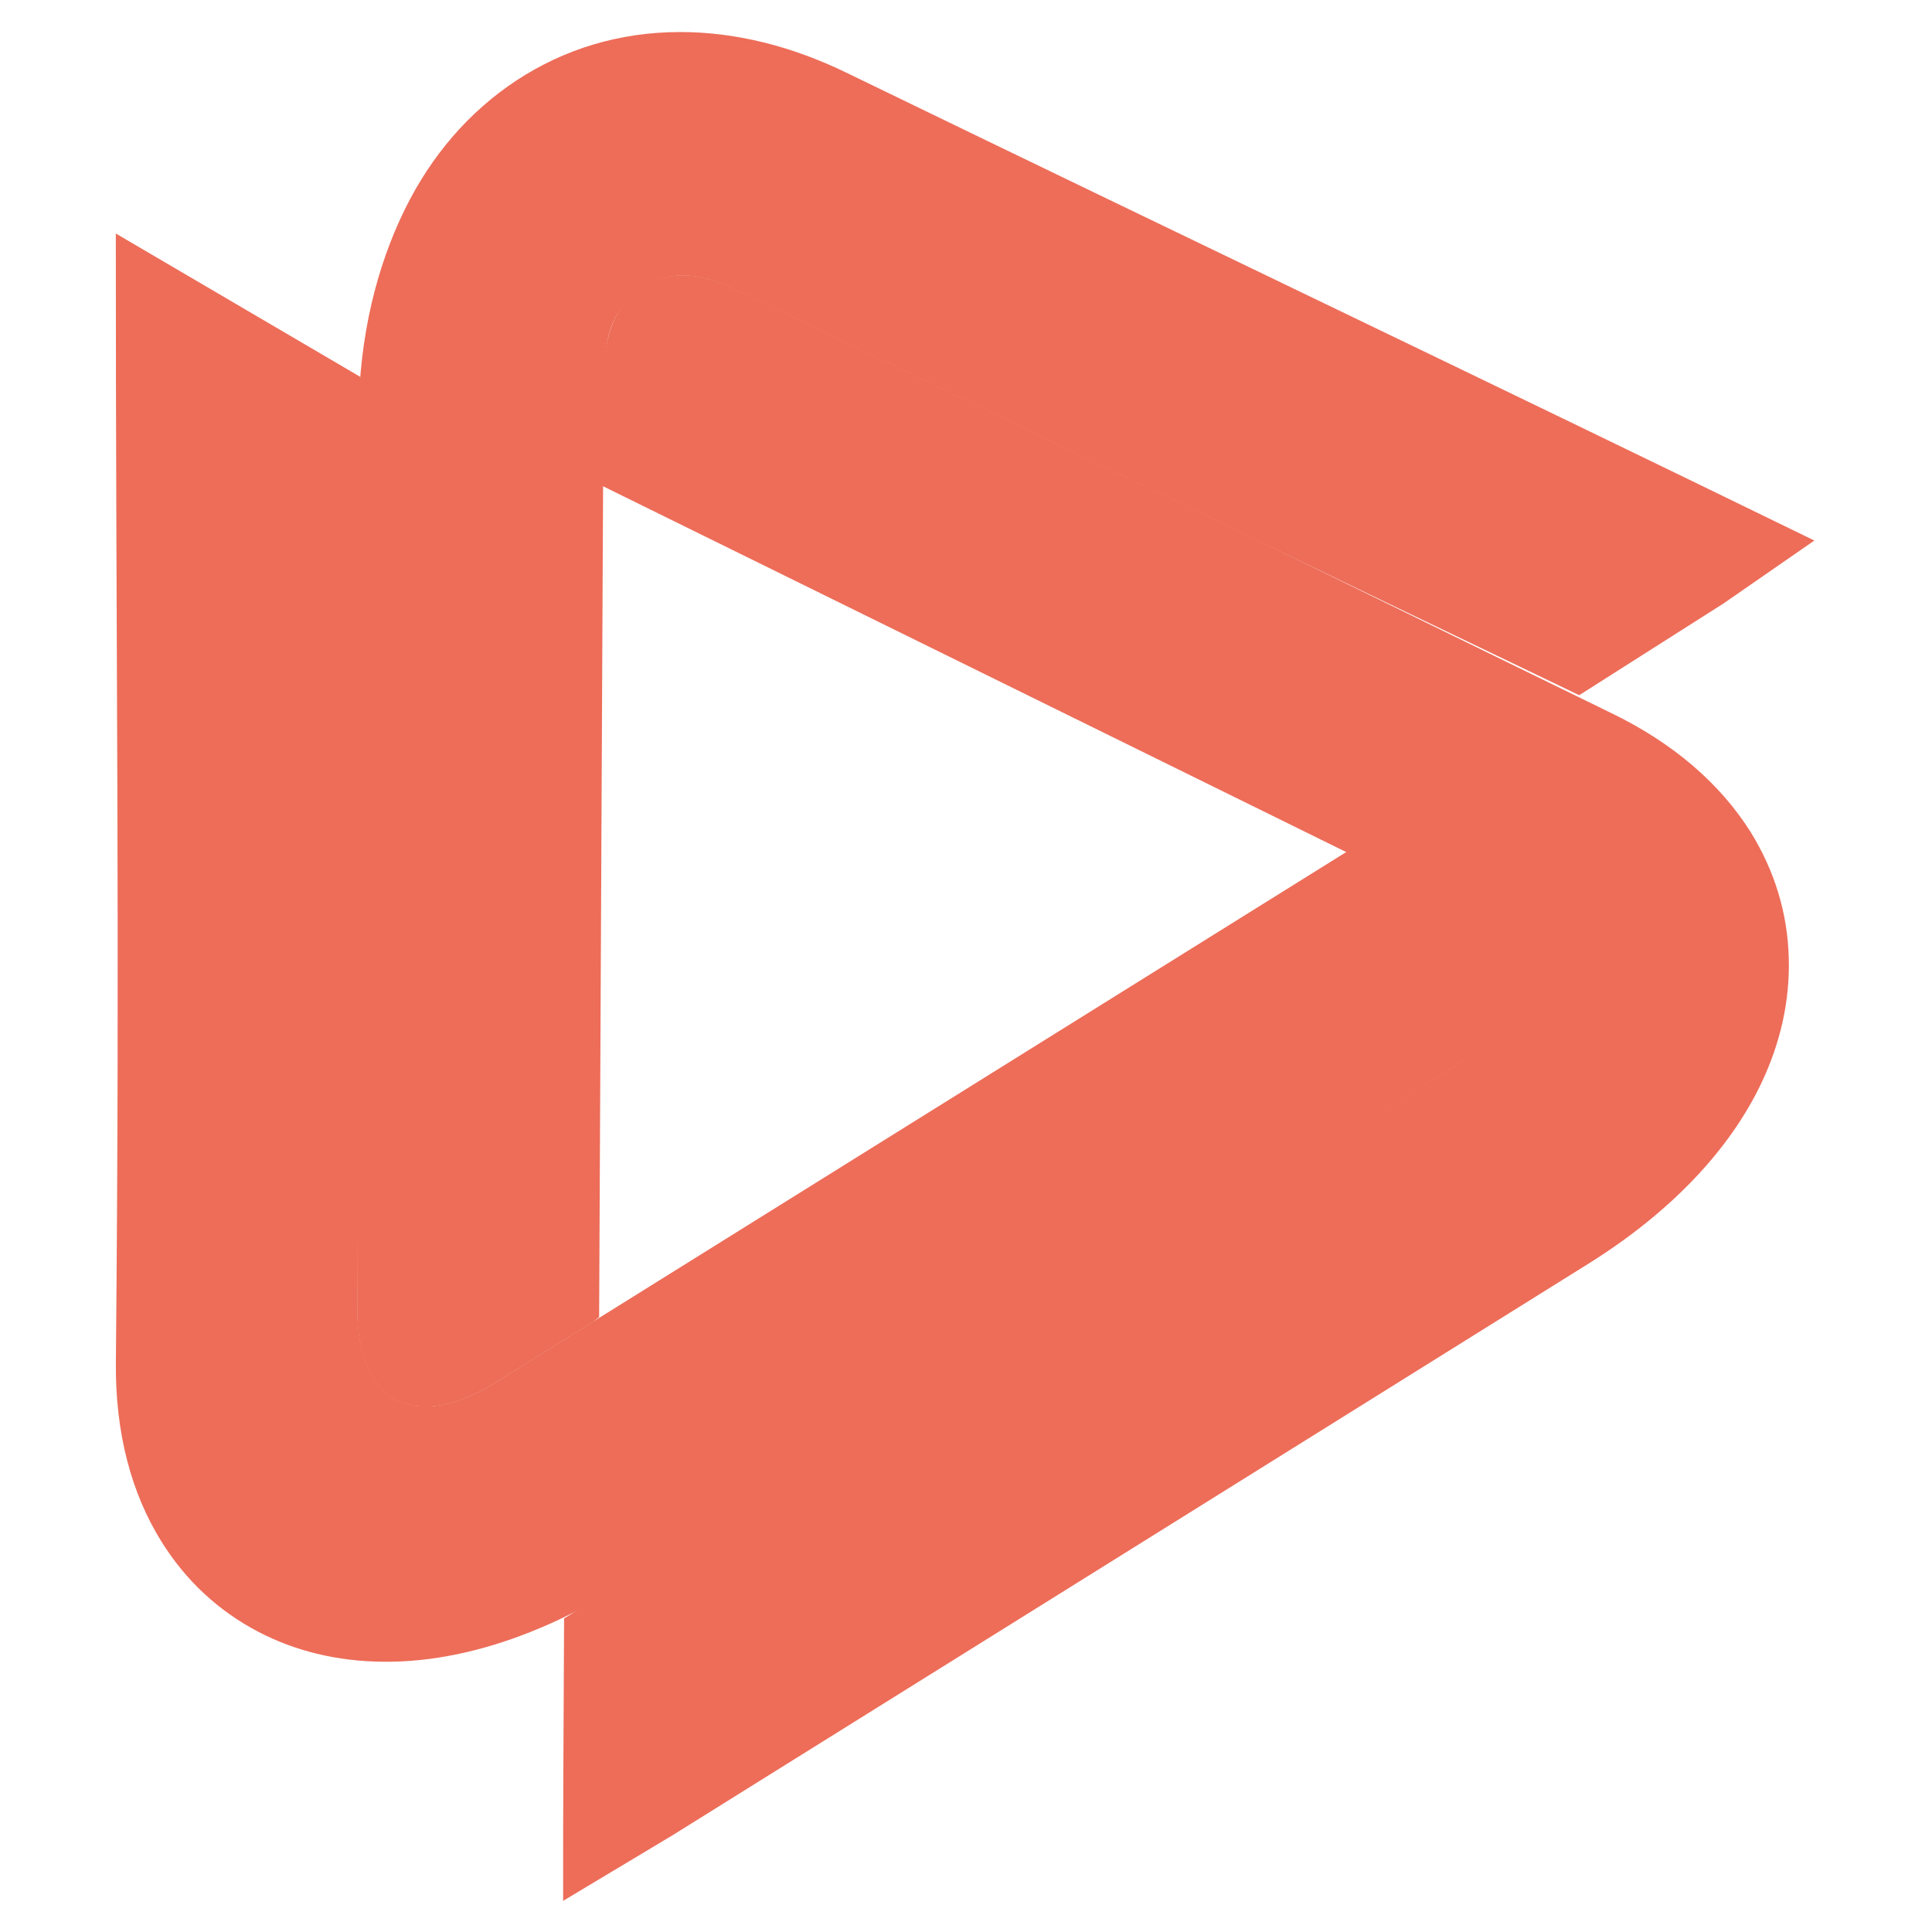
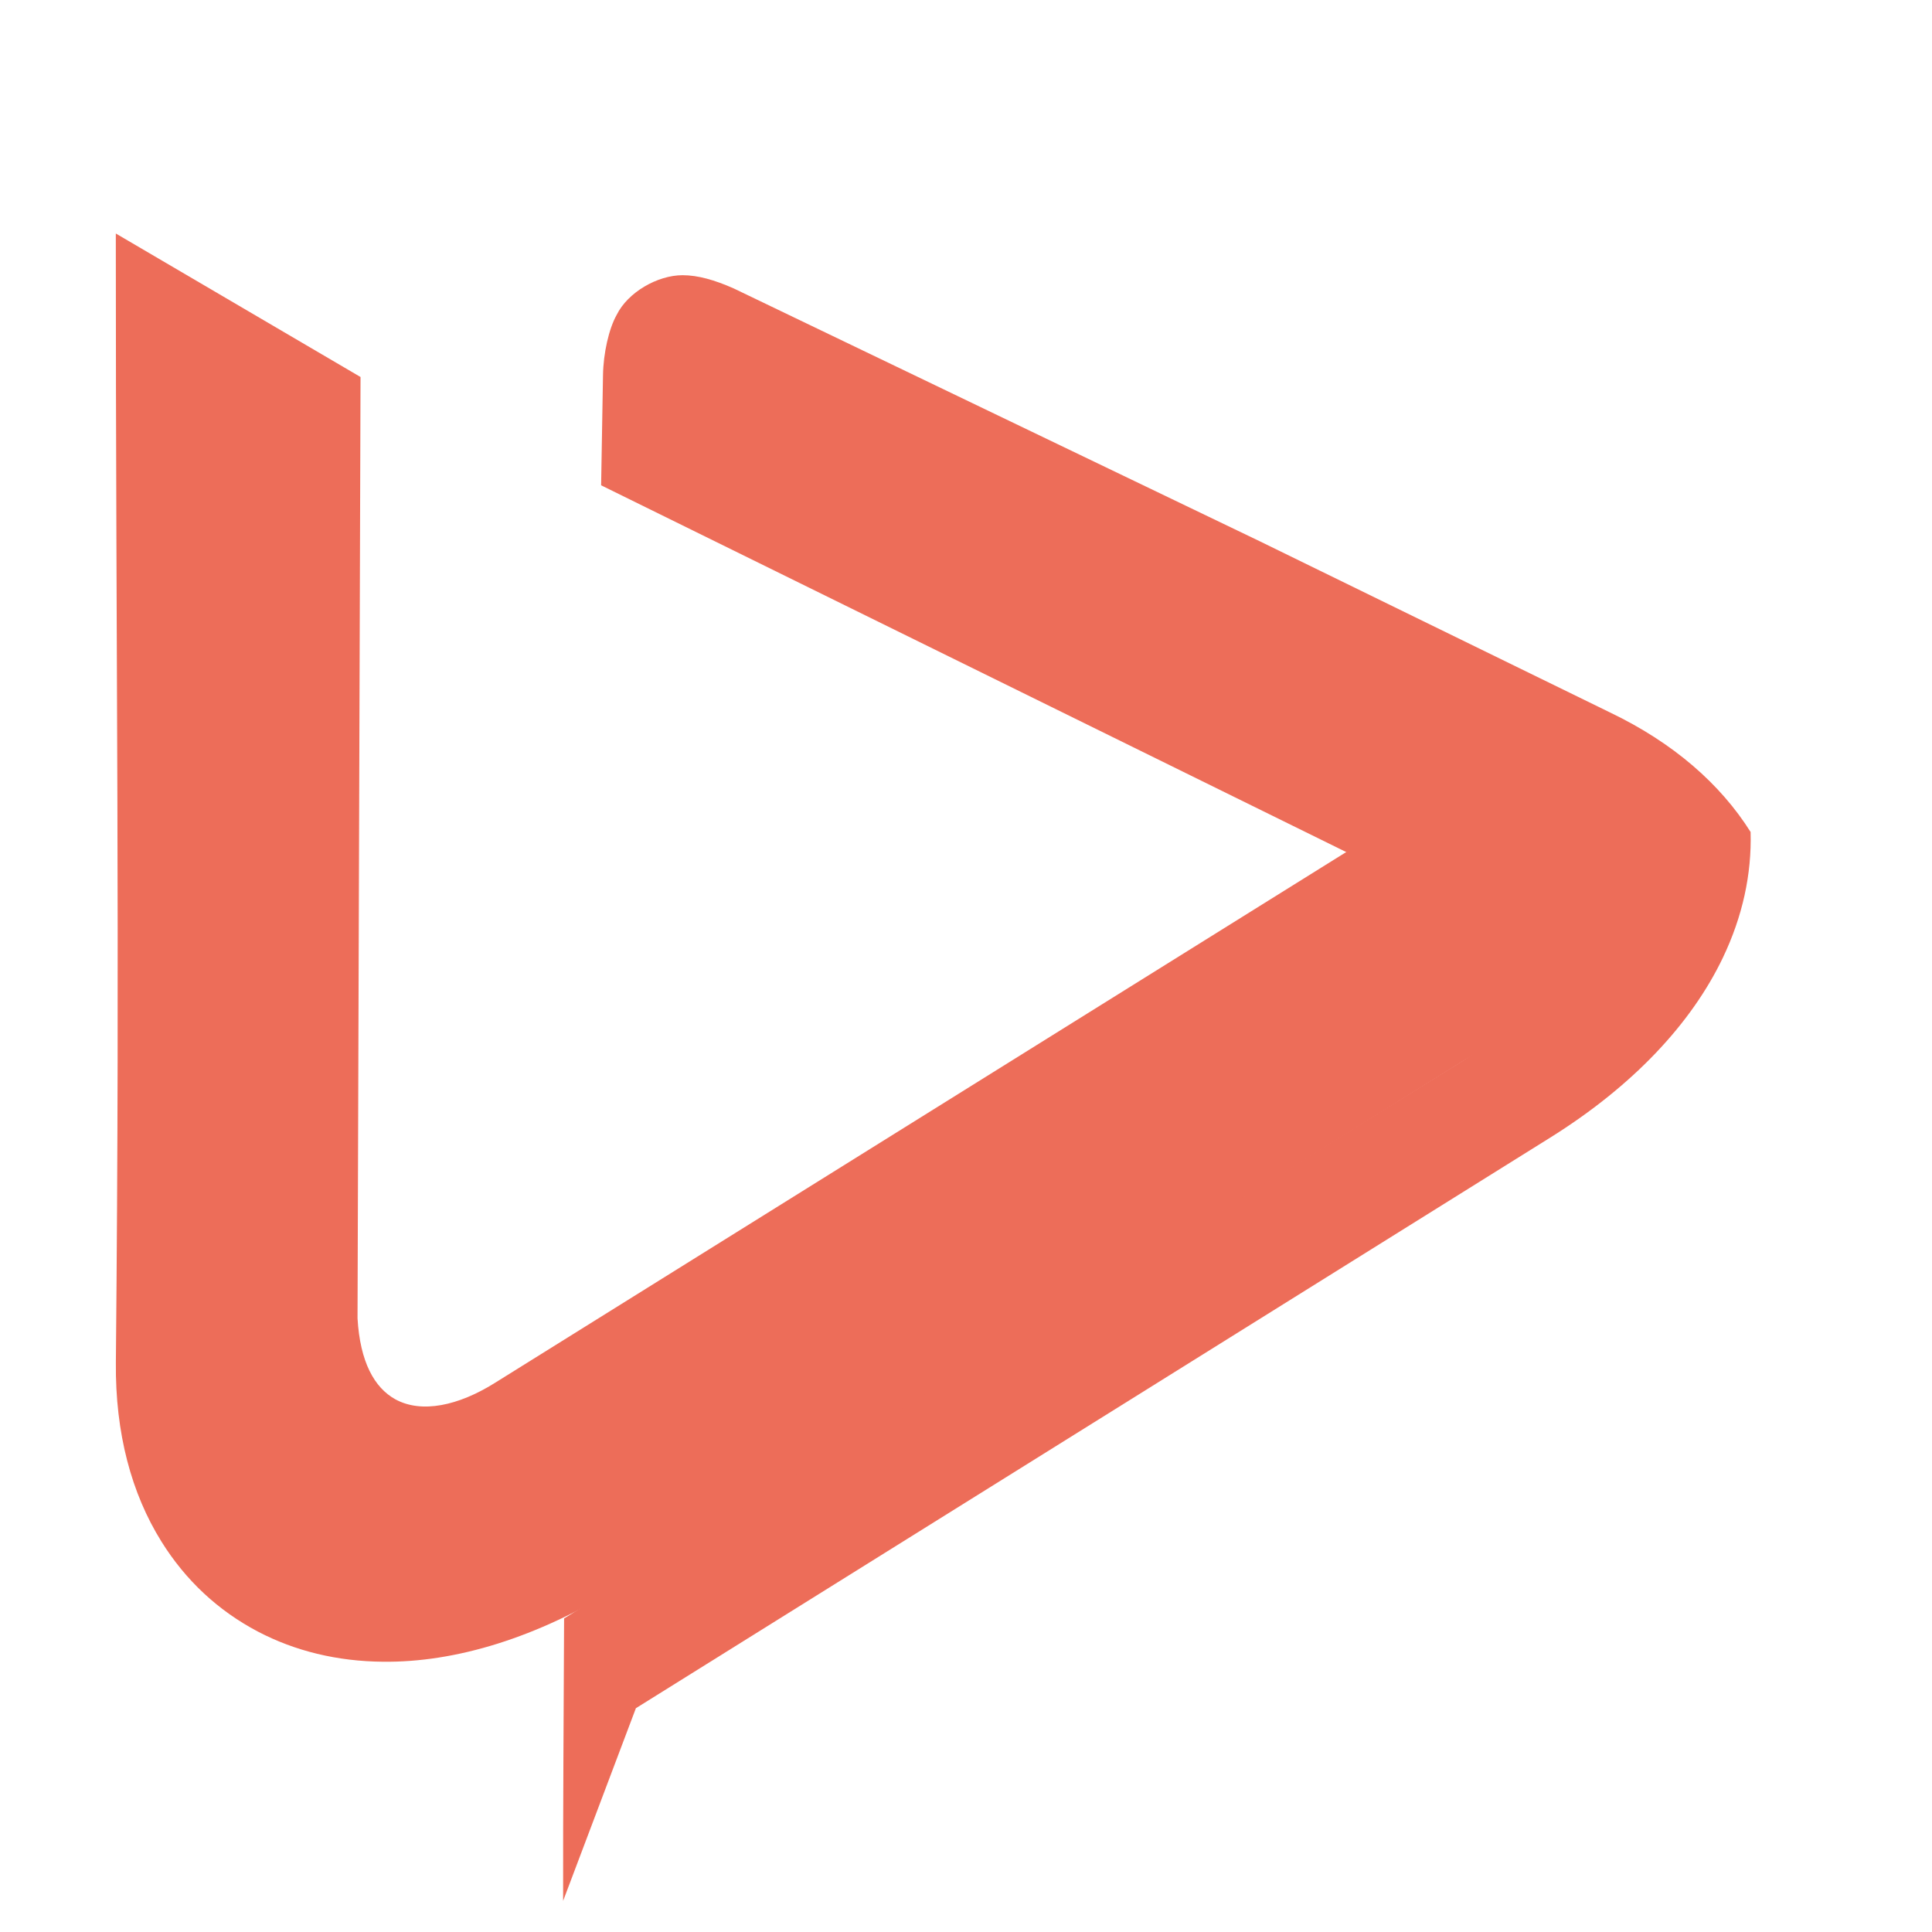
<svg xmlns="http://www.w3.org/2000/svg" version="1.1" id="Calque_1" x="0px" y="0px" width="36px" height="36px" viewBox="0 0 36 36" enable-background="new 0 0 36 36" xml:space="preserve">
  <path fill="#ED6D59" d="M29.871,18.144c-1.57-0.772-3.175-1.543-4.732-2.301l-15.925,9.93c-0.668,0.417-1.358,0.572-1.851,0.299  c-0.386-0.215-0.654-0.692-0.701-1.507l0.056-17.54l-4.56-2.674c-0.001,8.205,0.079,12.861,0.001,21.037  c-0.013,1.32,0.292,2.443,0.848,3.335c0.454,0.73,1.062,1.291,1.796,1.678c0.694,0.364,1.481,0.556,2.334,0.563  c1.343,0.015,2.868-0.44,4.43-1.414C17.666,25.749,23.771,21.948,29.871,18.144L29.871,18.144z" />
-   <path fill="#ED6D59" d="M10.493,35.42c-0.003-1.752,0.011-3.532,0.018-5.263l16.728-10.379c0.669-0.416,1.11-0.967,1.08-1.531  c-0.021-0.441-0.331-0.89-1.044-1.292L11.201,9.043l0.035-2.048c0.006-0.413,0.11-0.871,0.255-1.128  c0.207-0.42,0.76-0.739,1.228-0.739c0.283,0,0.595,0.088,0.954,0.247l9.797,4.709l6.525,3.189c1.189,0.569,2.063,1.338,2.625,2.23  c0.451,0.729,0.691,1.522,0.711,2.35c0.022,0.786-0.15,1.576-0.518,2.345c-0.581,1.214-1.662,2.381-3.224,3.355  c-6.096,3.804-10.929,6.823-17.029,10.627L10.493,35.42z" />
+   <path fill="#ED6D59" d="M10.493,35.42c-0.003-1.752,0.011-3.532,0.018-5.263l16.728-10.379c0.669-0.416,1.11-0.967,1.08-1.531  c-0.021-0.441-0.331-0.89-1.044-1.292L11.201,9.043l0.035-2.048c0.006-0.413,0.11-0.871,0.255-1.128  c0.207-0.42,0.76-0.739,1.228-0.739c0.283,0,0.595,0.088,0.954,0.247l9.797,4.709l6.525,3.189c1.189,0.569,2.063,1.338,2.625,2.23  c0.022,0.786-0.15,1.576-0.518,2.345c-0.581,1.214-1.662,2.381-3.224,3.355  c-6.096,3.804-10.929,6.823-17.029,10.627L10.493,35.42z" />
  <g>
-     <path fill="#ED6D59" d="M33.808,10.072C27.649,7.069,21.98,4.367,15.816,1.376c-1.077-0.53-2.14-0.78-3.144-0.779   c-1.123,0.001-2.156,0.314-3.053,0.905C8.751,2.075,8.044,2.885,7.545,3.898C7.022,4.961,6.692,6.269,6.682,7.745L6.658,24.57   c0.046,0.814,0.314,1.29,0.699,1.505c0.495,0.273,1.183,0.12,1.853-0.297l1.846-1.15l0.108-0.085l0.081-17.016   c0.029-0.848-0.063-1.674,0.762-2.175c0.224-0.136,0.479-0.221,0.709-0.221c0.284,0,0.595,0.088,0.953,0.249l15.757,7.574   l2.687-1.708L33.808,10.072z" />
-   </g>
+     </g>
</svg>